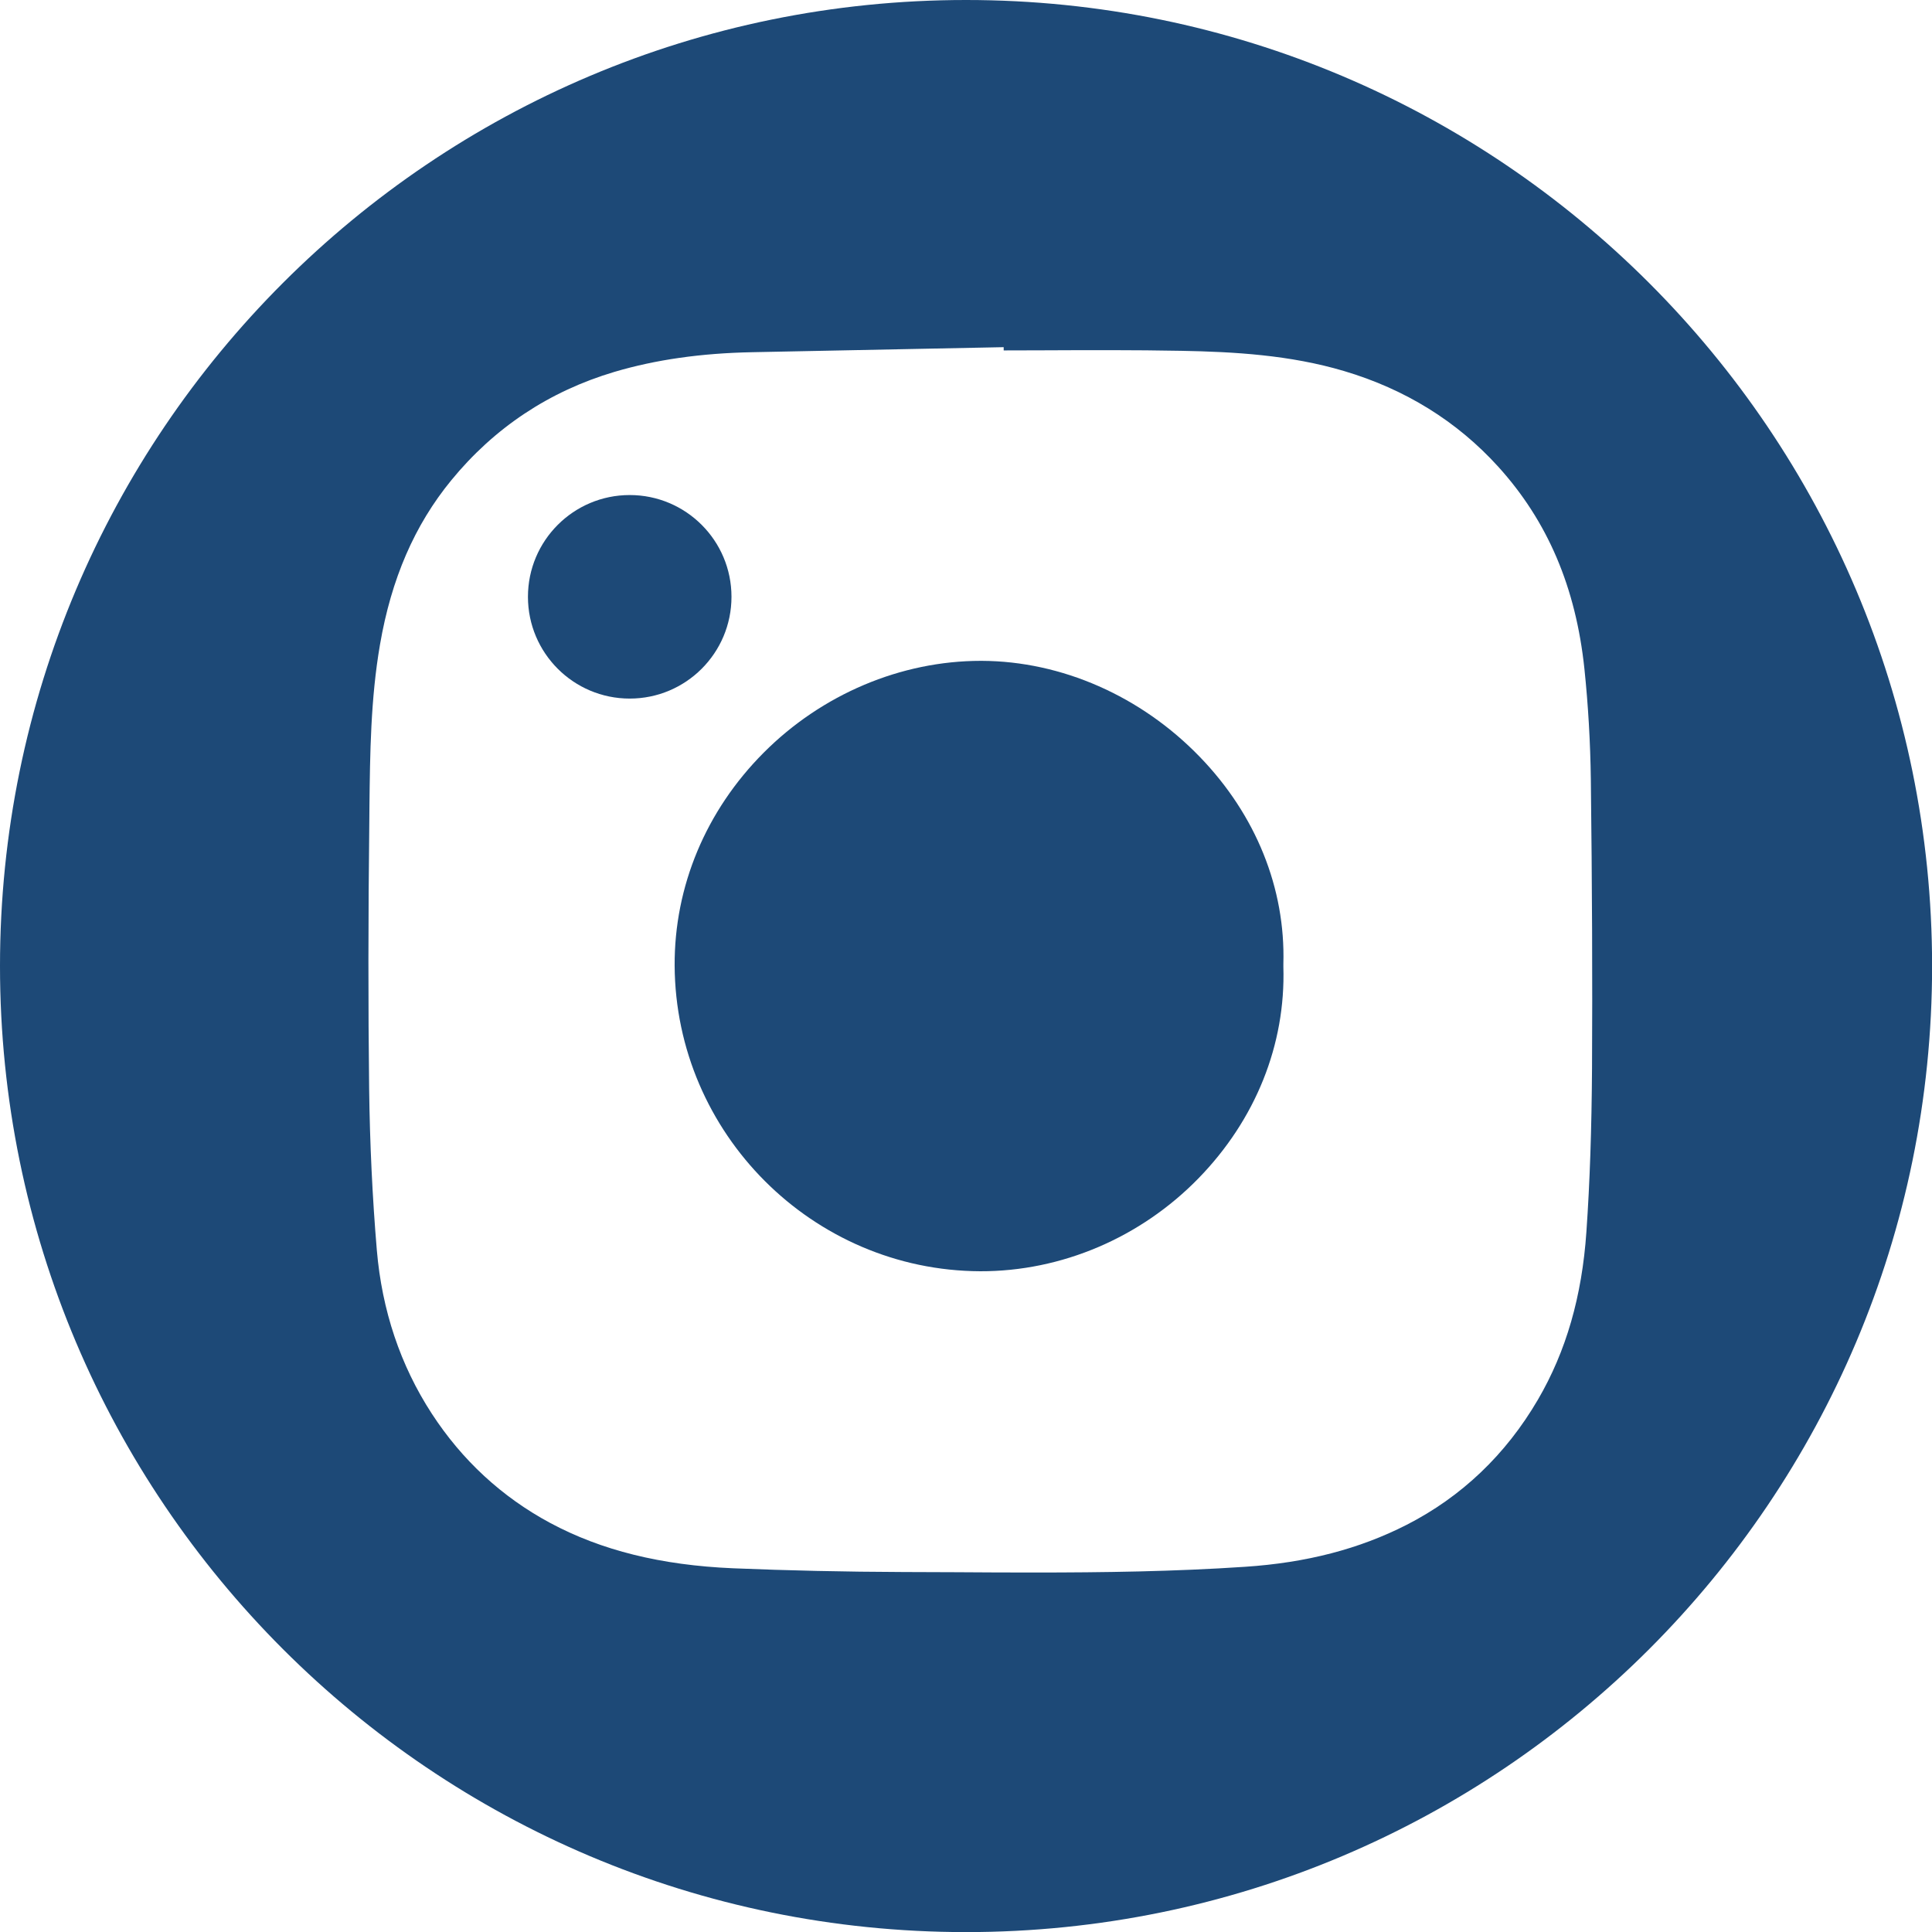
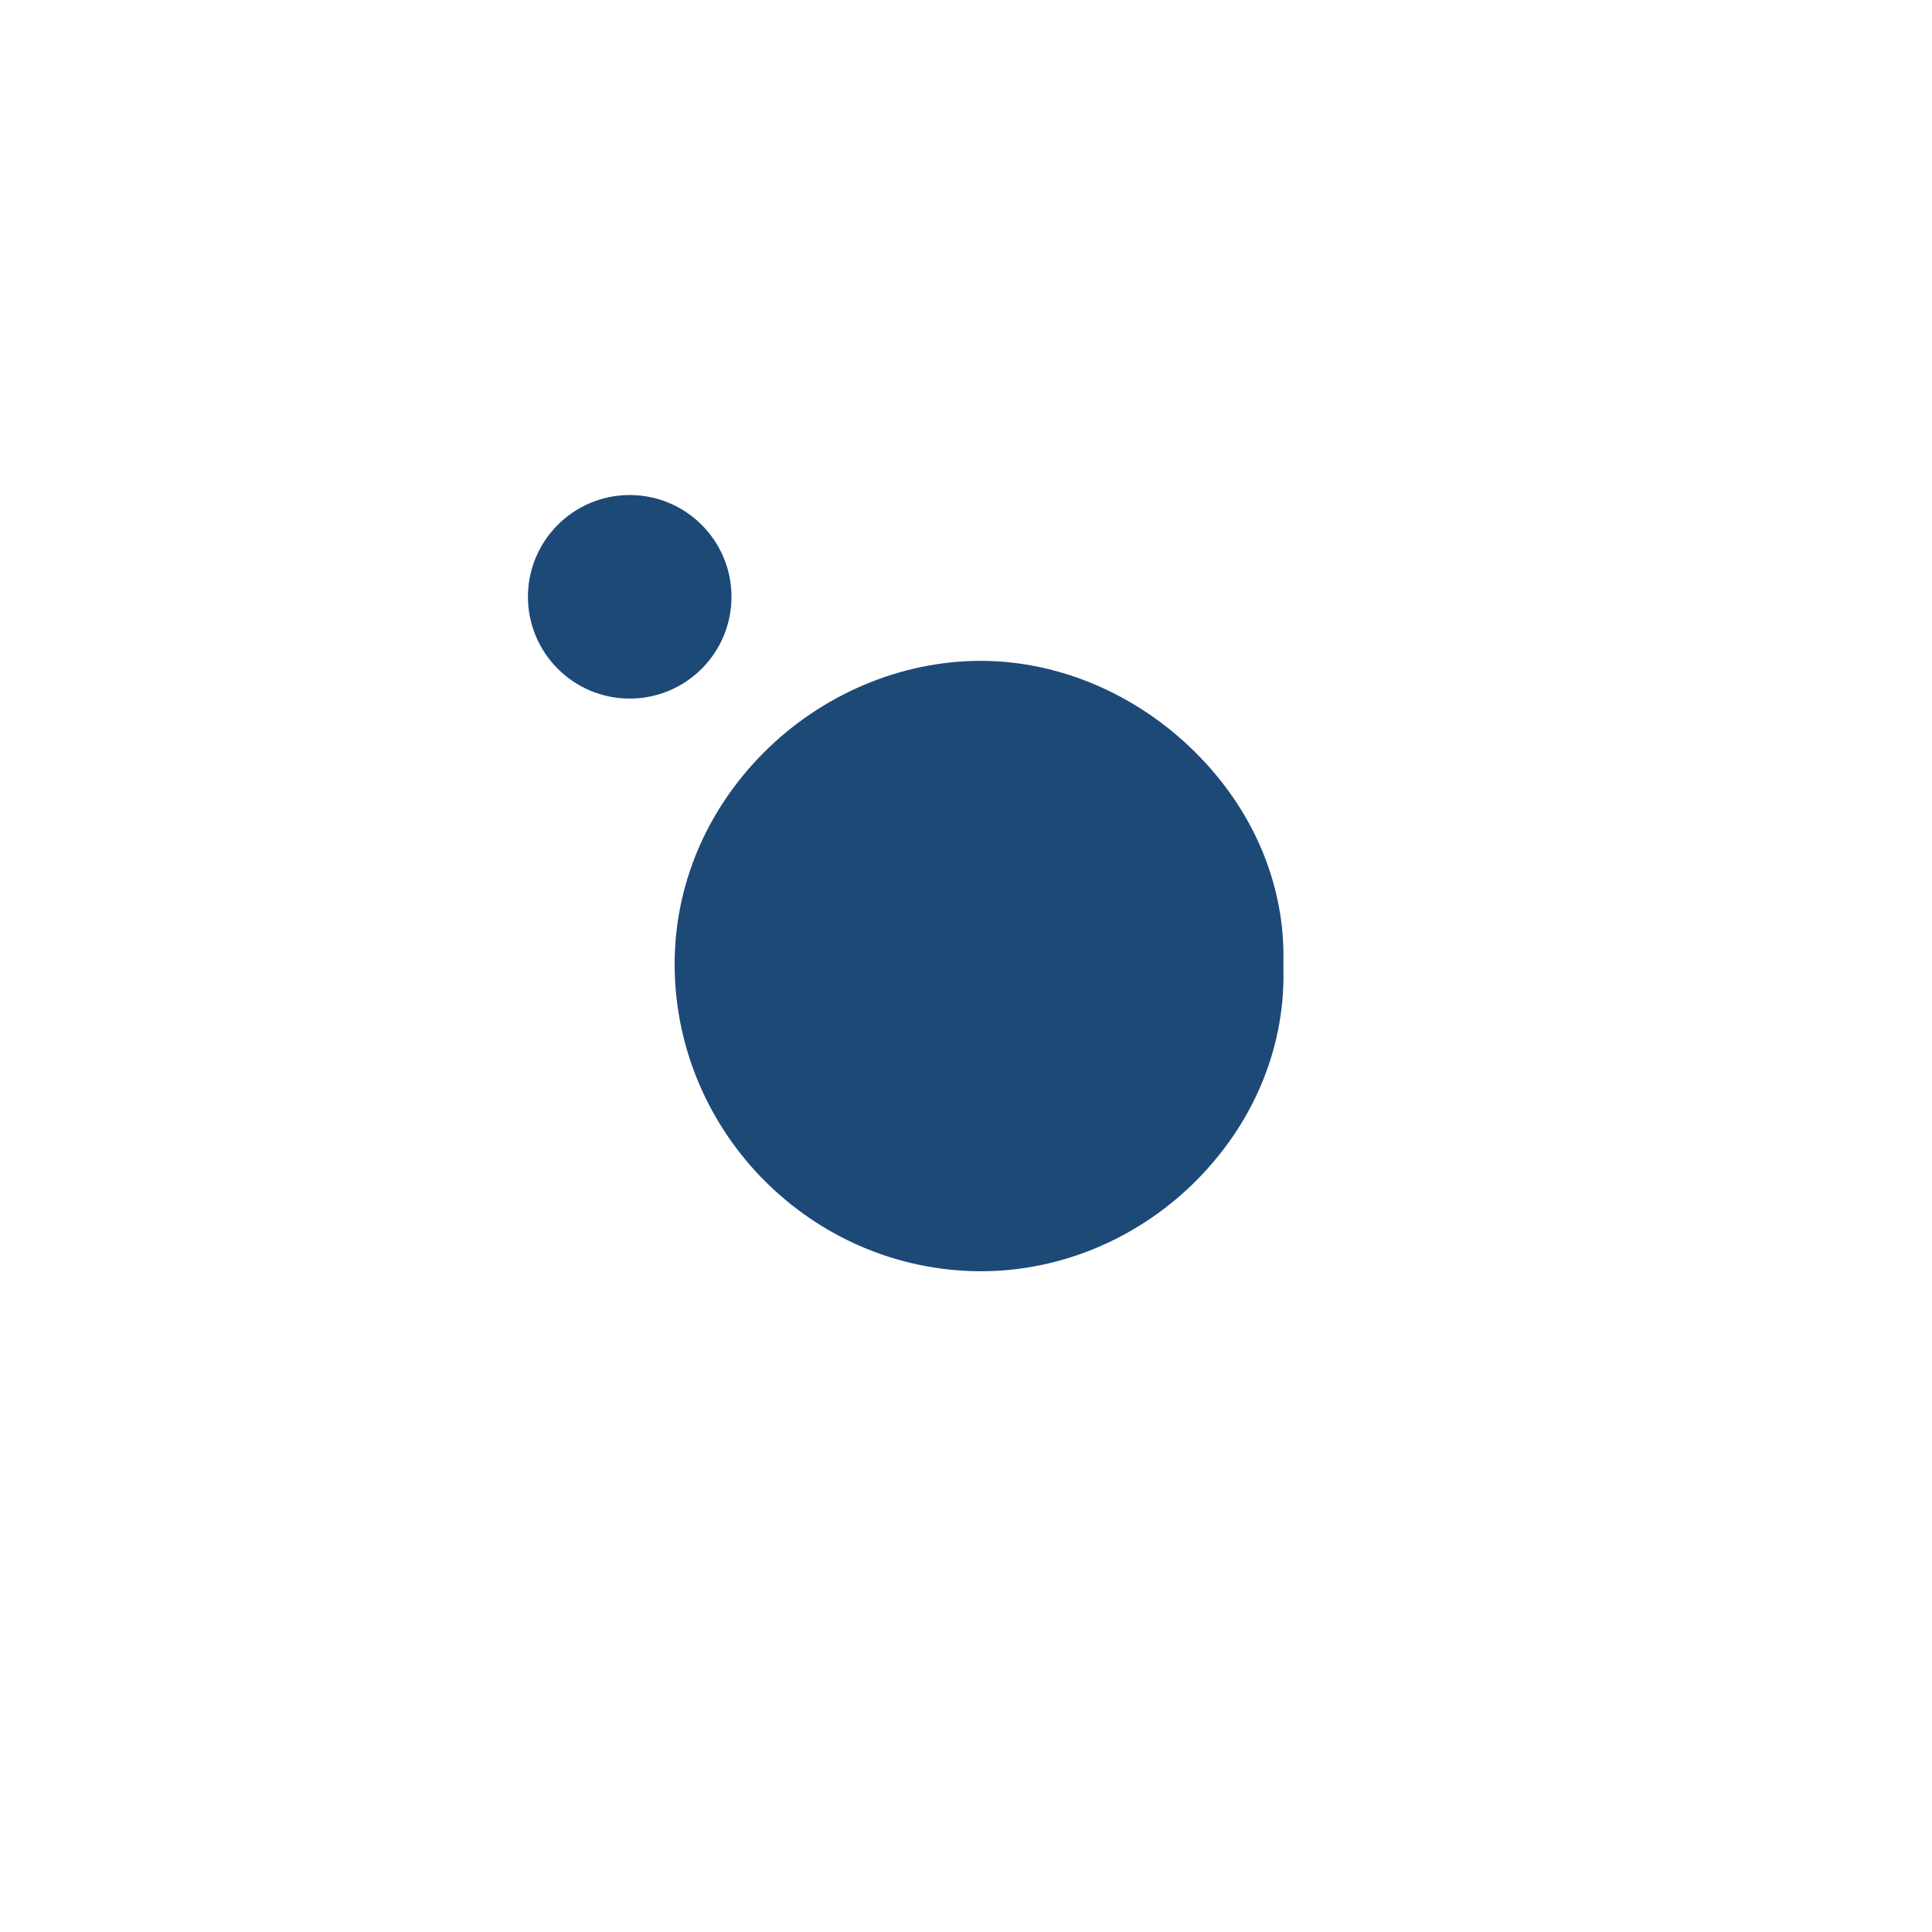
<svg xmlns="http://www.w3.org/2000/svg" version="1.1" id="Calque_1" x="0px" y="0px" viewBox="0 0 196.11 196.11" style="enable-background:new 0 0 196.11 196.11;" xml:space="preserve">
  <style type="text/css">
	.st0{fill:#1D4977;}
</style>
  <path class="st0" d="M121.79,76.83c-5.96-6.17-14.03-9.72-22.14-9.75c-0.03,0-0.06,0-0.09,0c-8.11,0-16.13,3.39-22.04,9.32  c-5.87,5.89-9.08,13.57-9.04,21.62c0.1,17.04,14.01,30.95,31.02,31.02c8.25,0.02,16.29-3.41,22.17-9.45  c5.78-5.94,8.84-13.55,8.6-21.45l0-0.15l0-0.15C130.49,90.18,127.49,82.72,121.79,76.83z" />
-   <path class="st0" d="M98.06,0C43.9,0,0,43.9,0,98.06c0,54.15,43.9,98.06,98.06,98.06s98.06-43.9,98.06-98.06  C196.11,43.9,152.21,0,98.06,0z M142.78,154.78c-4.8,2.45-10.17,3.85-16.42,4.26c-7.13,0.48-14.34,0.58-21.44,0.58  c-2.62,0-5.22-0.01-7.81-0.03c-1.81-0.01-3.61-0.02-5.41-0.02c-5.91-0.02-11.73-0.15-17.29-0.38c-7.31-0.31-13.38-1.82-18.56-4.6  c-4.9-2.63-8.95-6.37-12.03-11.11c-3.18-4.89-5.05-10.47-5.57-16.59c-0.45-5.33-0.71-10.85-0.78-16.39  c-0.1-8.34-0.1-17.29,0.02-27.35l0.01-1.26c0.06-5.38,0.12-10.95,1.07-16.45c1.15-6.69,3.51-12.14,7.23-16.68  c4.37-5.34,9.94-9.04,16.56-11.01c4.19-1.24,8.78-1.9,14.02-2c5.65-0.11,11.3-0.22,16.95-0.34l8.55-0.17l0,0.33  c1.28,0,2.55-0.01,3.83-0.01c4.65-0.02,9.46-0.04,14.21,0.05c5.33,0.1,11.02,0.42,16.5,2.05c6.21,1.84,11.47,5.1,15.64,9.69  c5.03,5.54,7.9,12.26,8.77,20.56c0.38,3.65,0.6,7.42,0.65,11.21c0.13,10.78,0.17,20.38,0.12,29.33c-0.04,6.15-0.22,11.57-0.57,16.58  c-0.45,6.57-2.06,12.14-4.92,17.04C152.85,147.65,148.36,151.93,142.78,154.78z" />
  <circle class="st0" cx="63.92" cy="60.58" r="10.33" />
</svg>